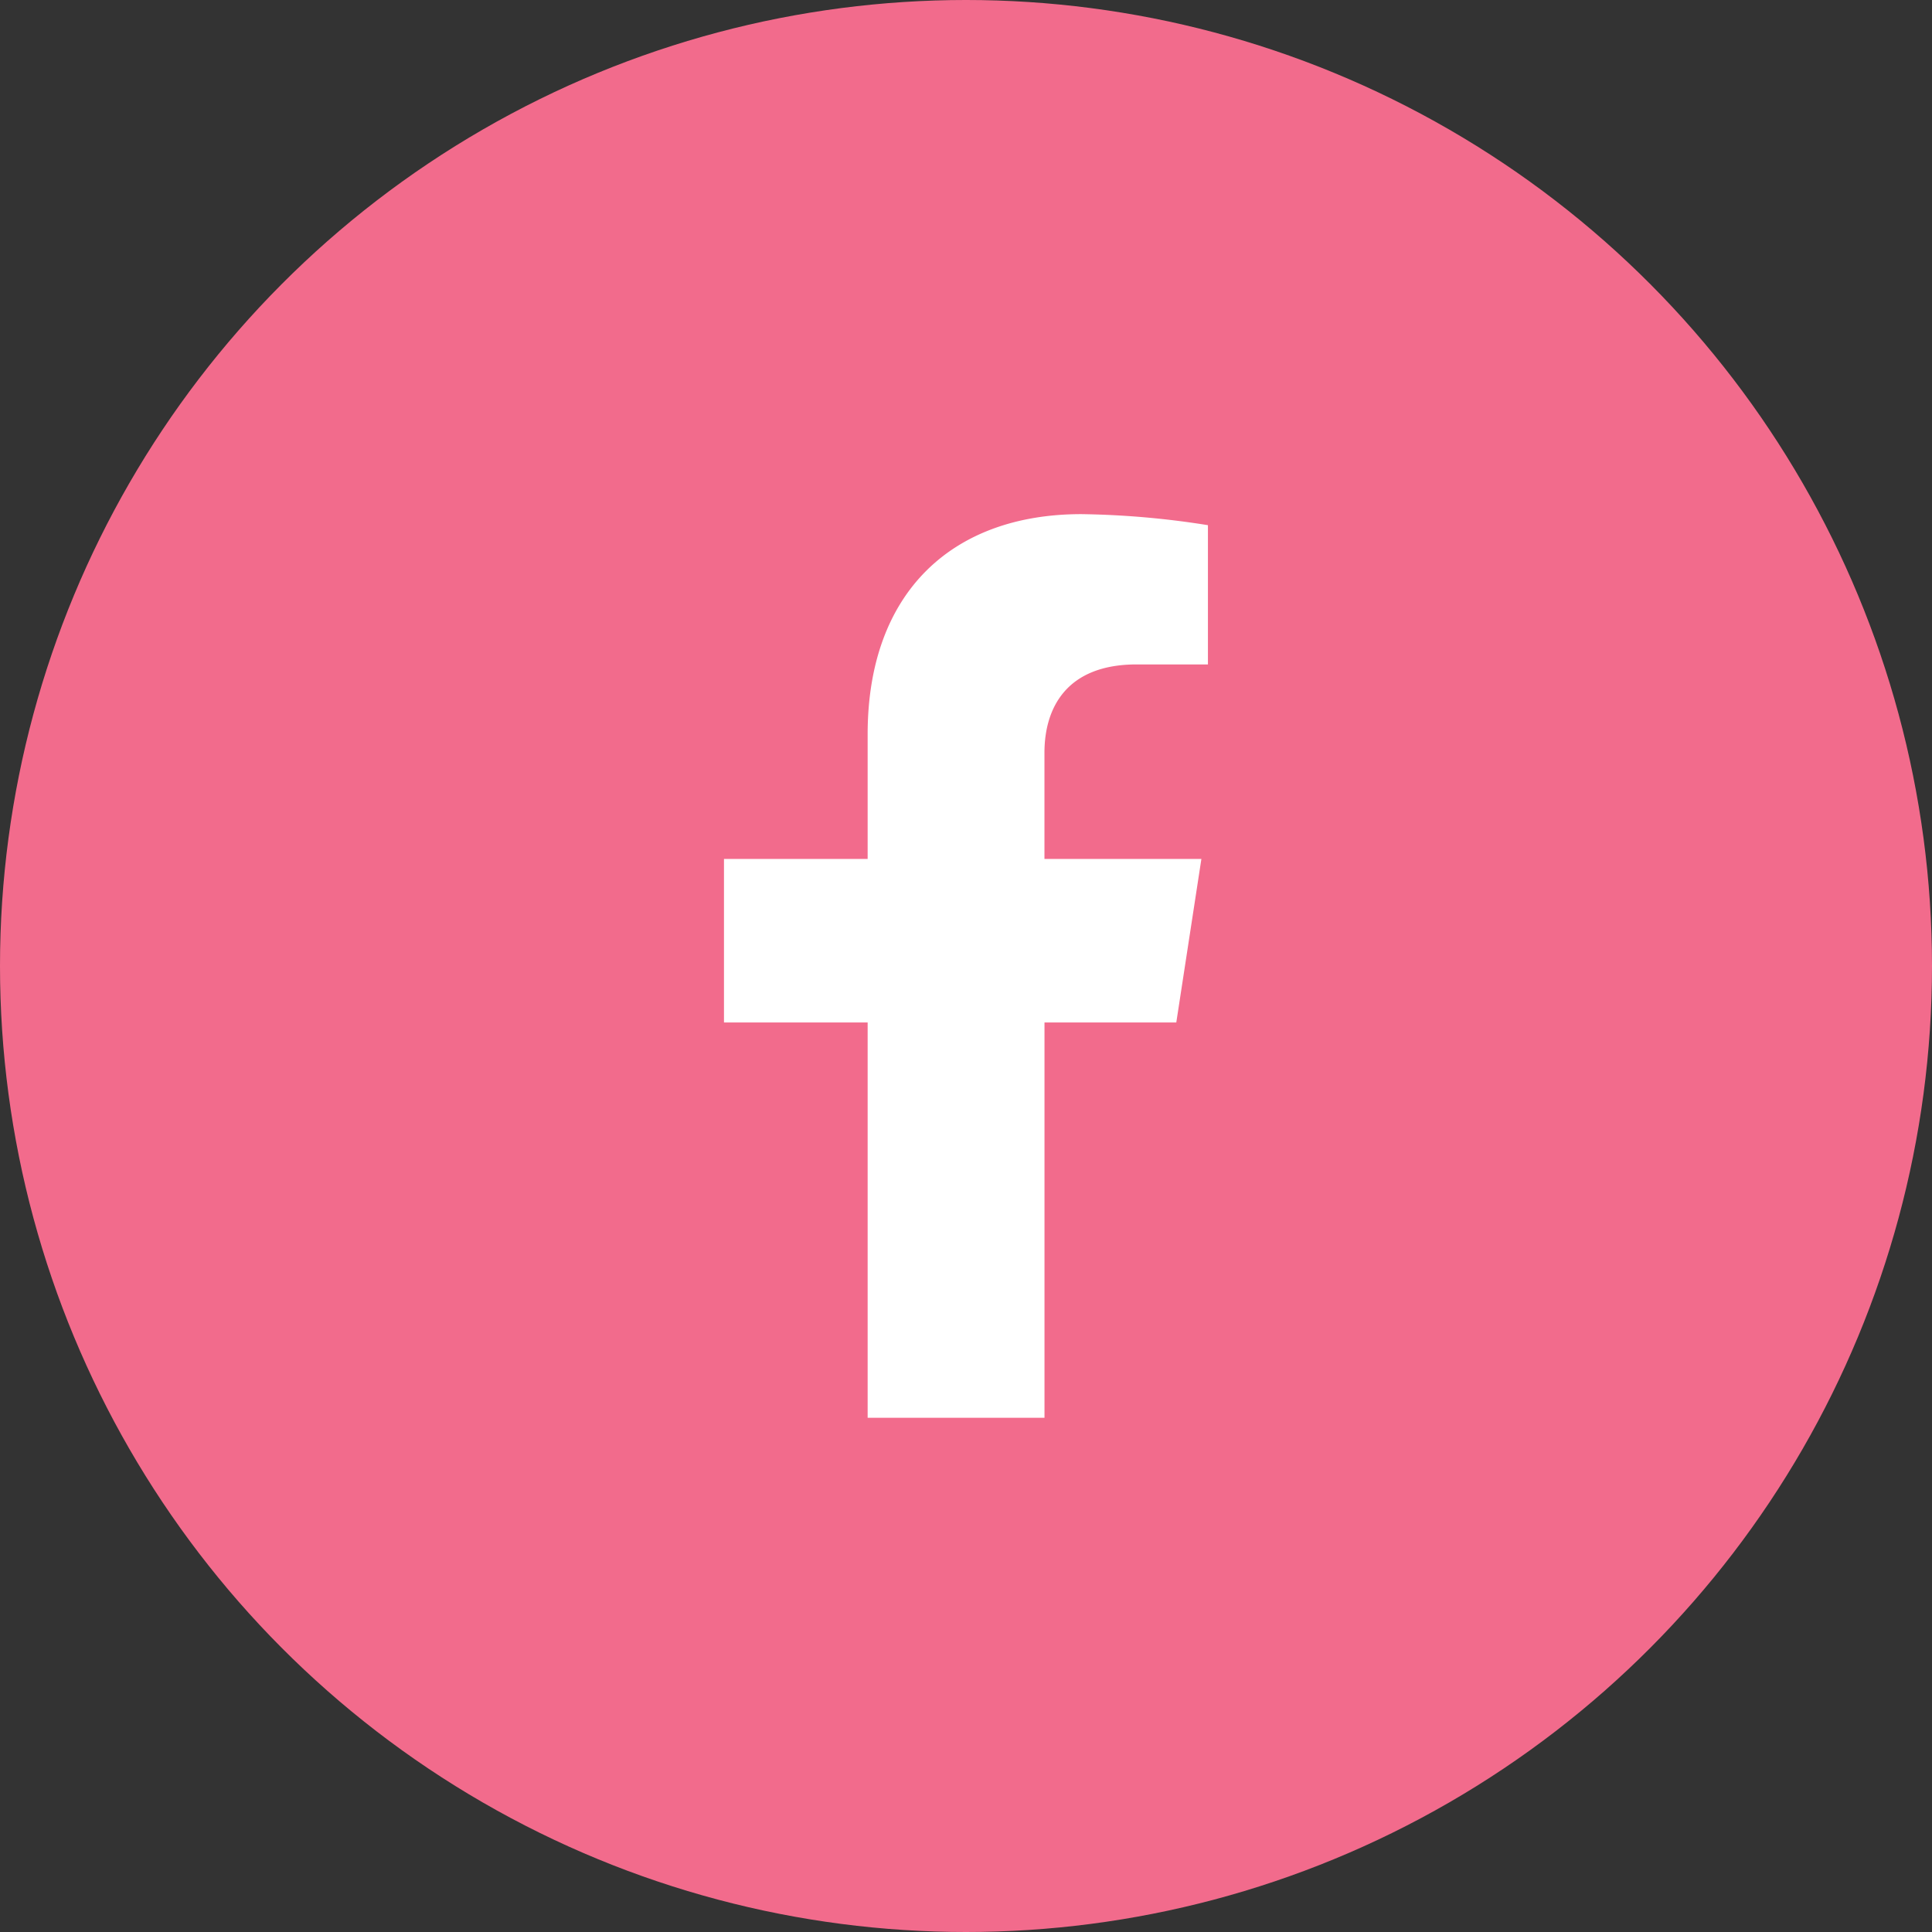
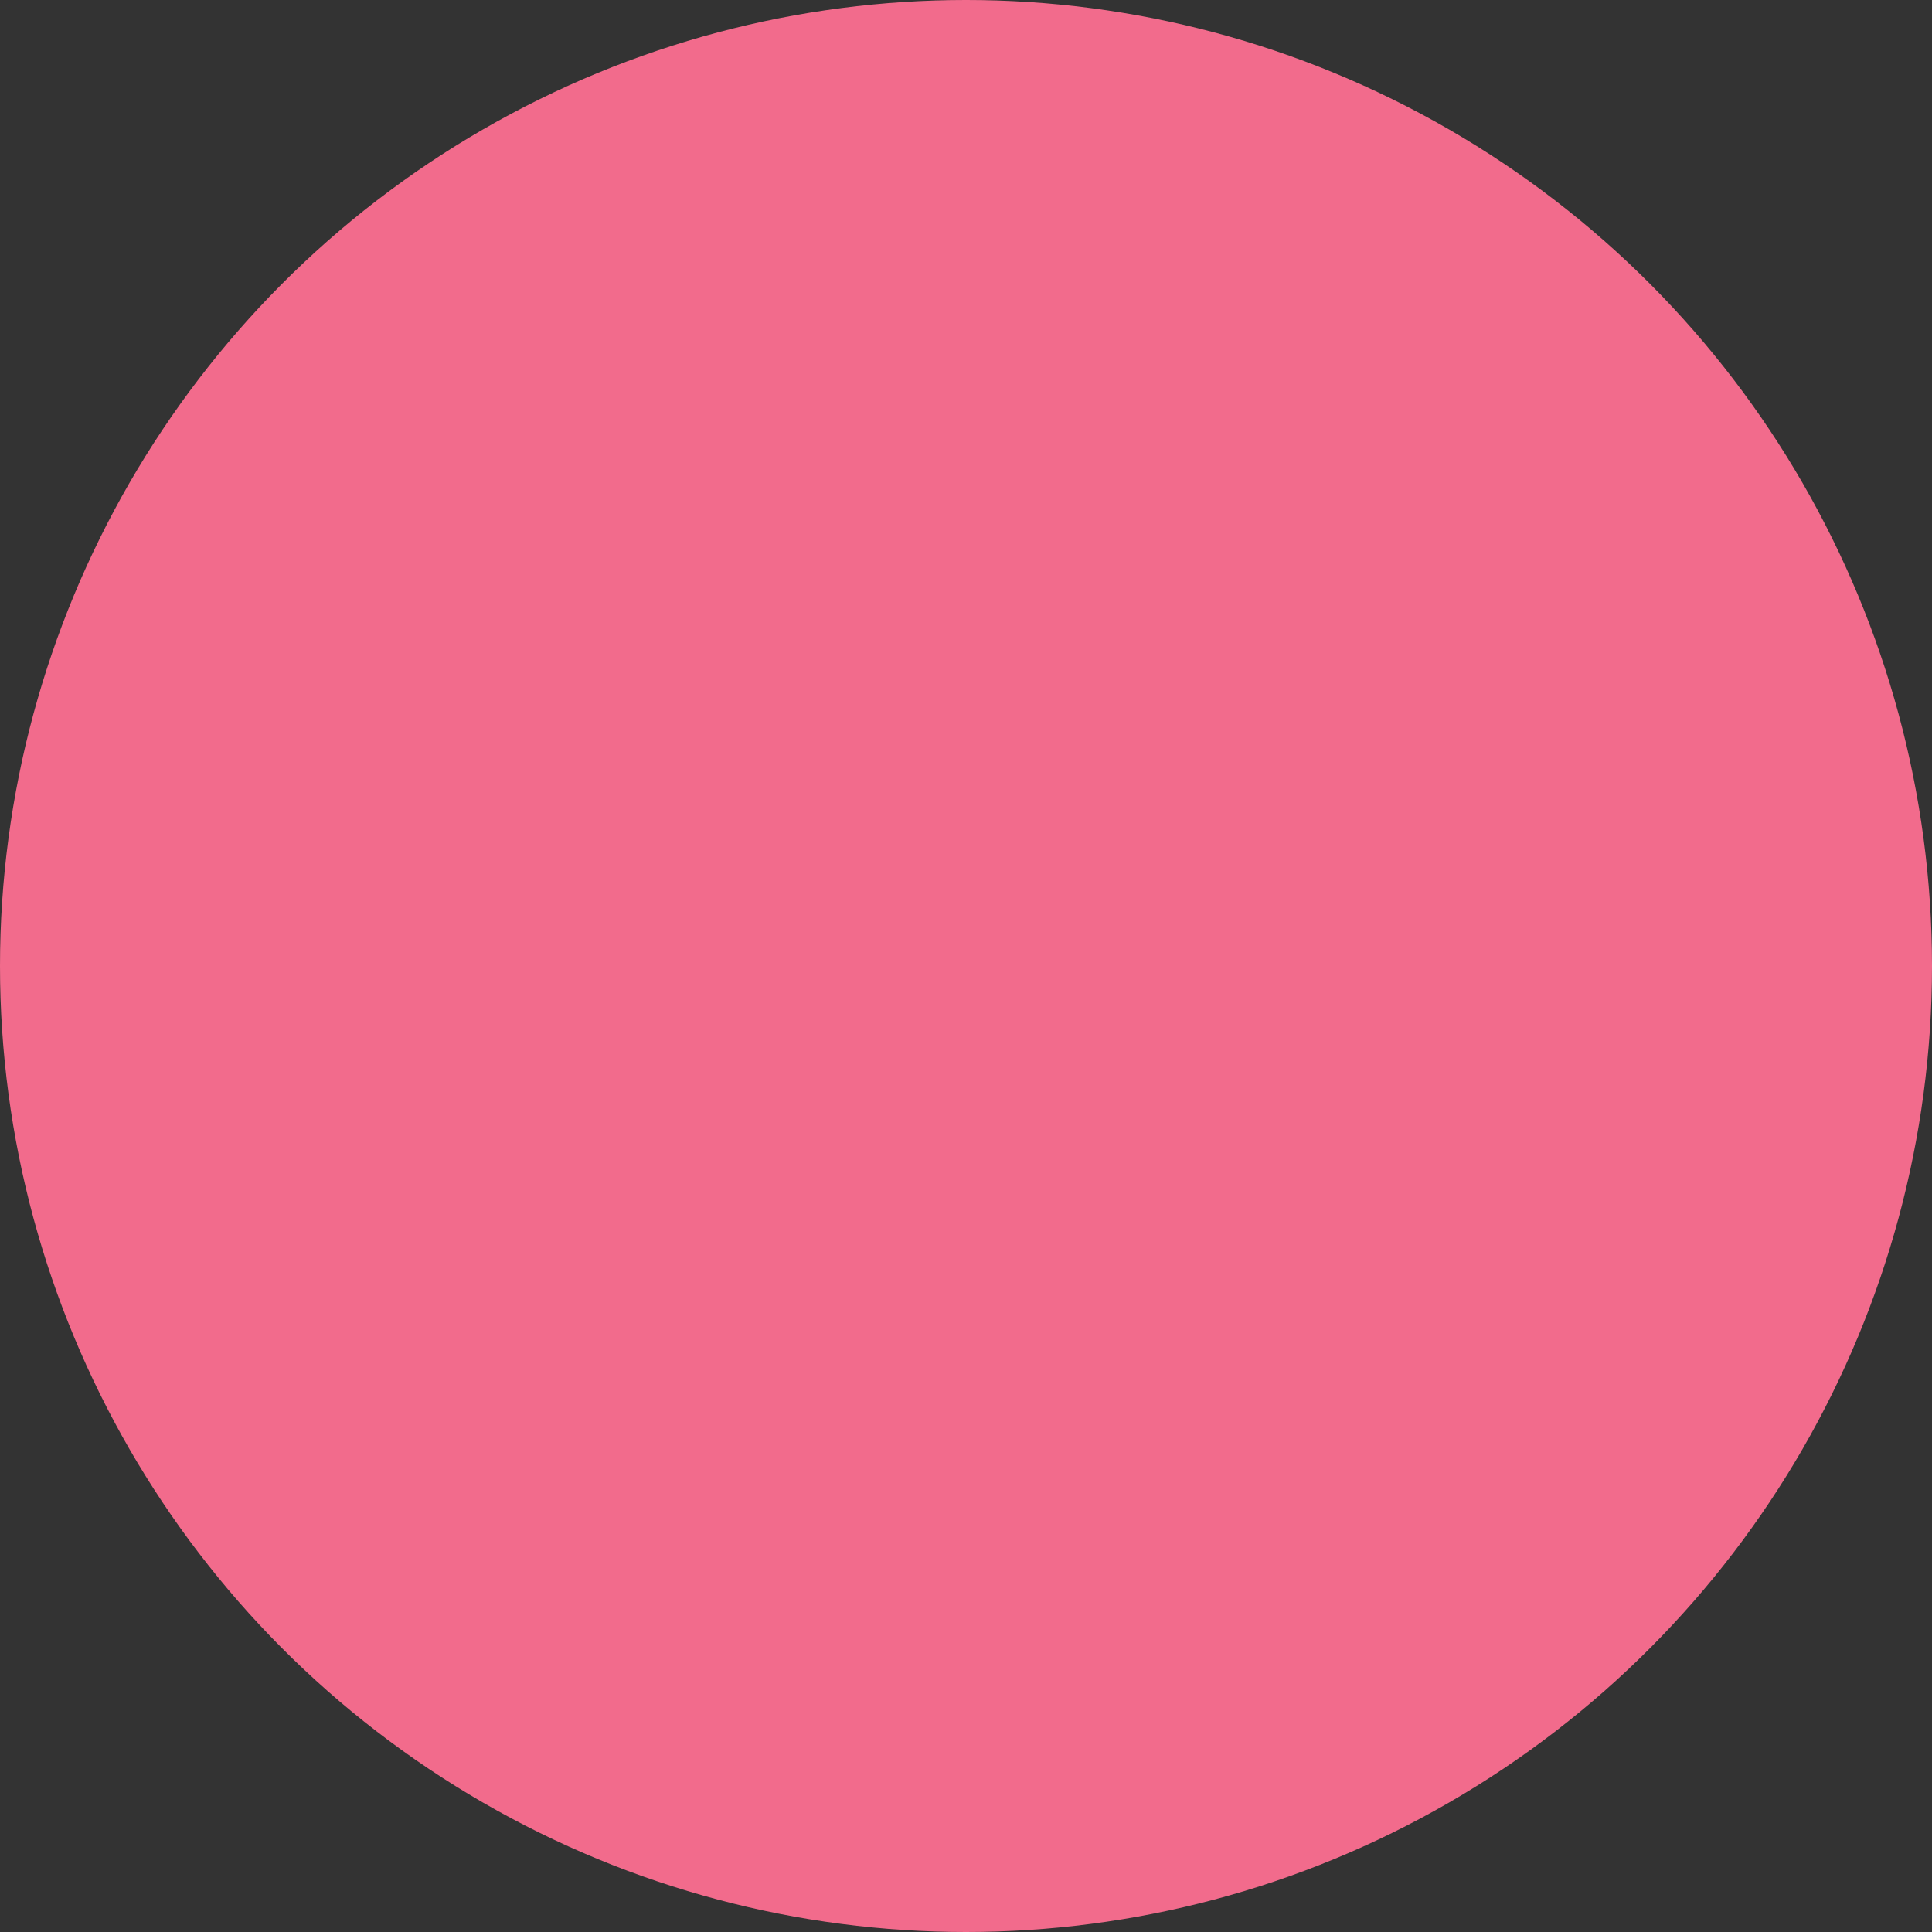
<svg xmlns="http://www.w3.org/2000/svg" width="130" height="130" viewBox="0 0 130 130">
  <rect x="0" y="0" width="130" height="130" fill="#333333" stroke="none" />
  <g transform="translate(8385 -5728)">
    <circle cx="65" cy="65" r="65" transform="translate(-8385 5728)" fill="#f26b8c" />
-     <path d="M32.044,34.205,33.733,23.2H23.173V16.059c0-3.011,1.475-5.946,6.2-5.946h4.8V.743A58.543,58.543,0,0,0,25.657,0c-8.7,0-14.381,5.271-14.381,14.813V23.2H1.609V34.205h9.667v26.6h11.9v-26.6Z" transform="translate(-8337.894 5762.595)" fill="#fff" />
  </g>
</svg>